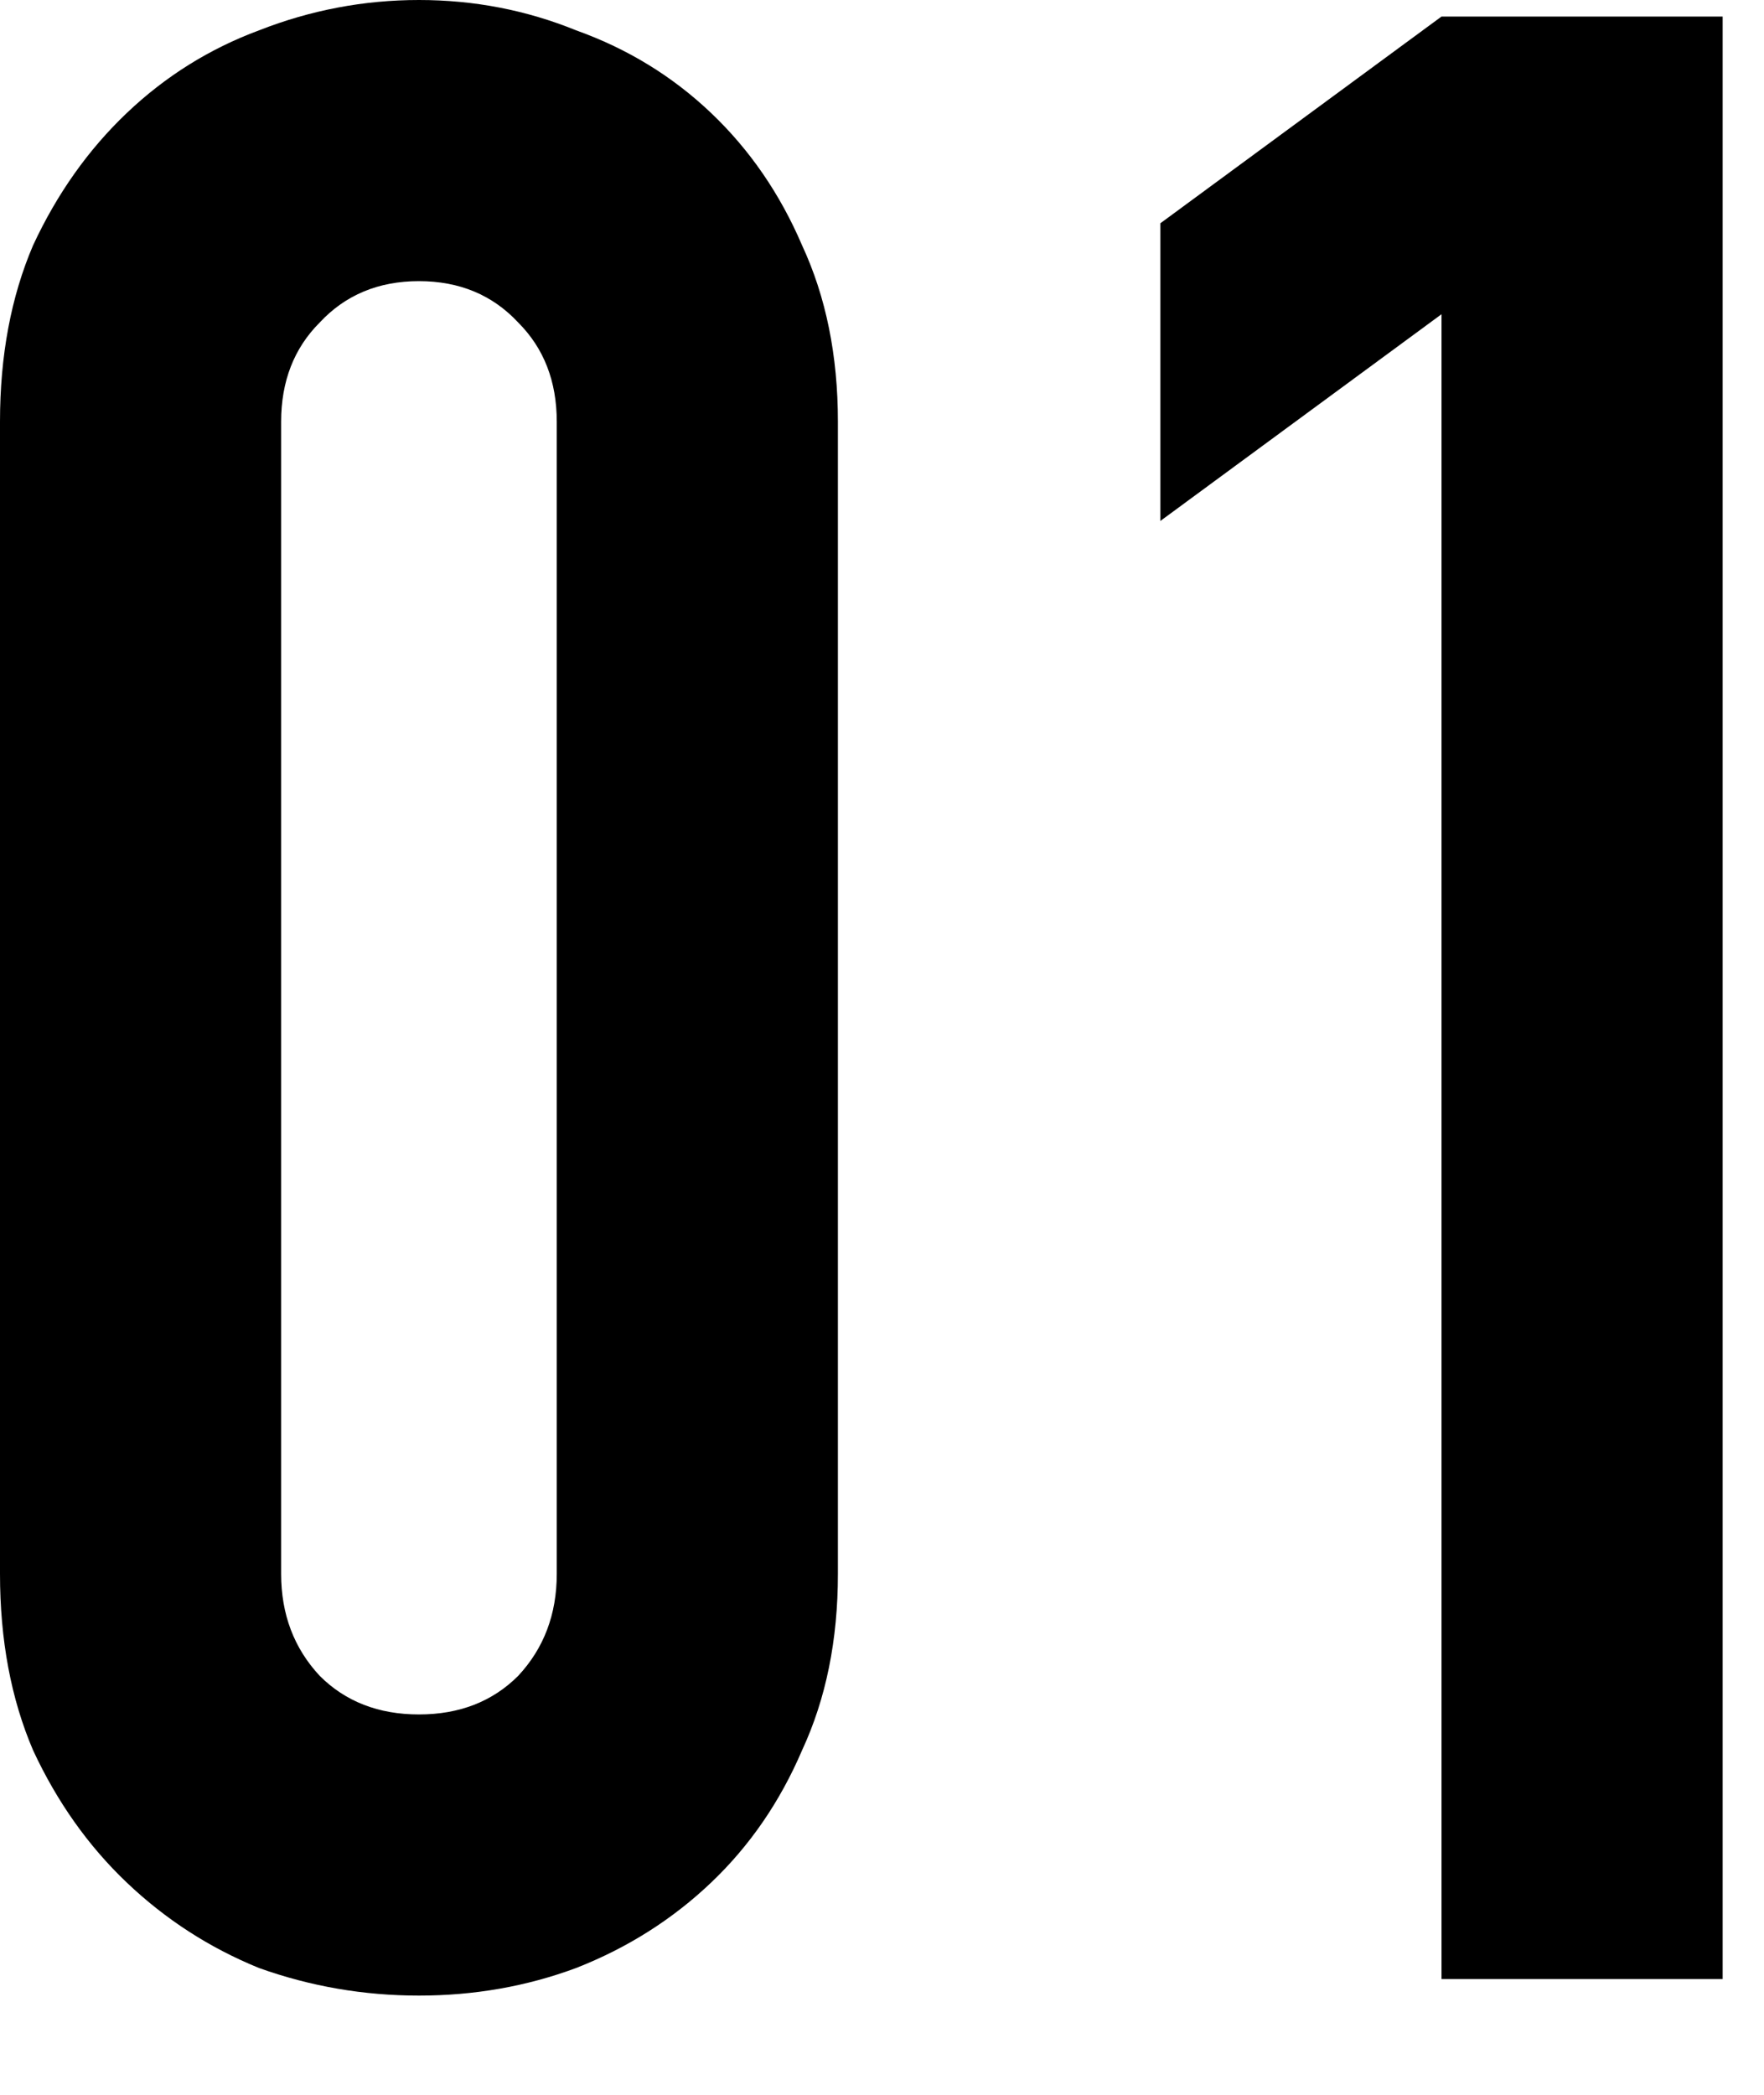
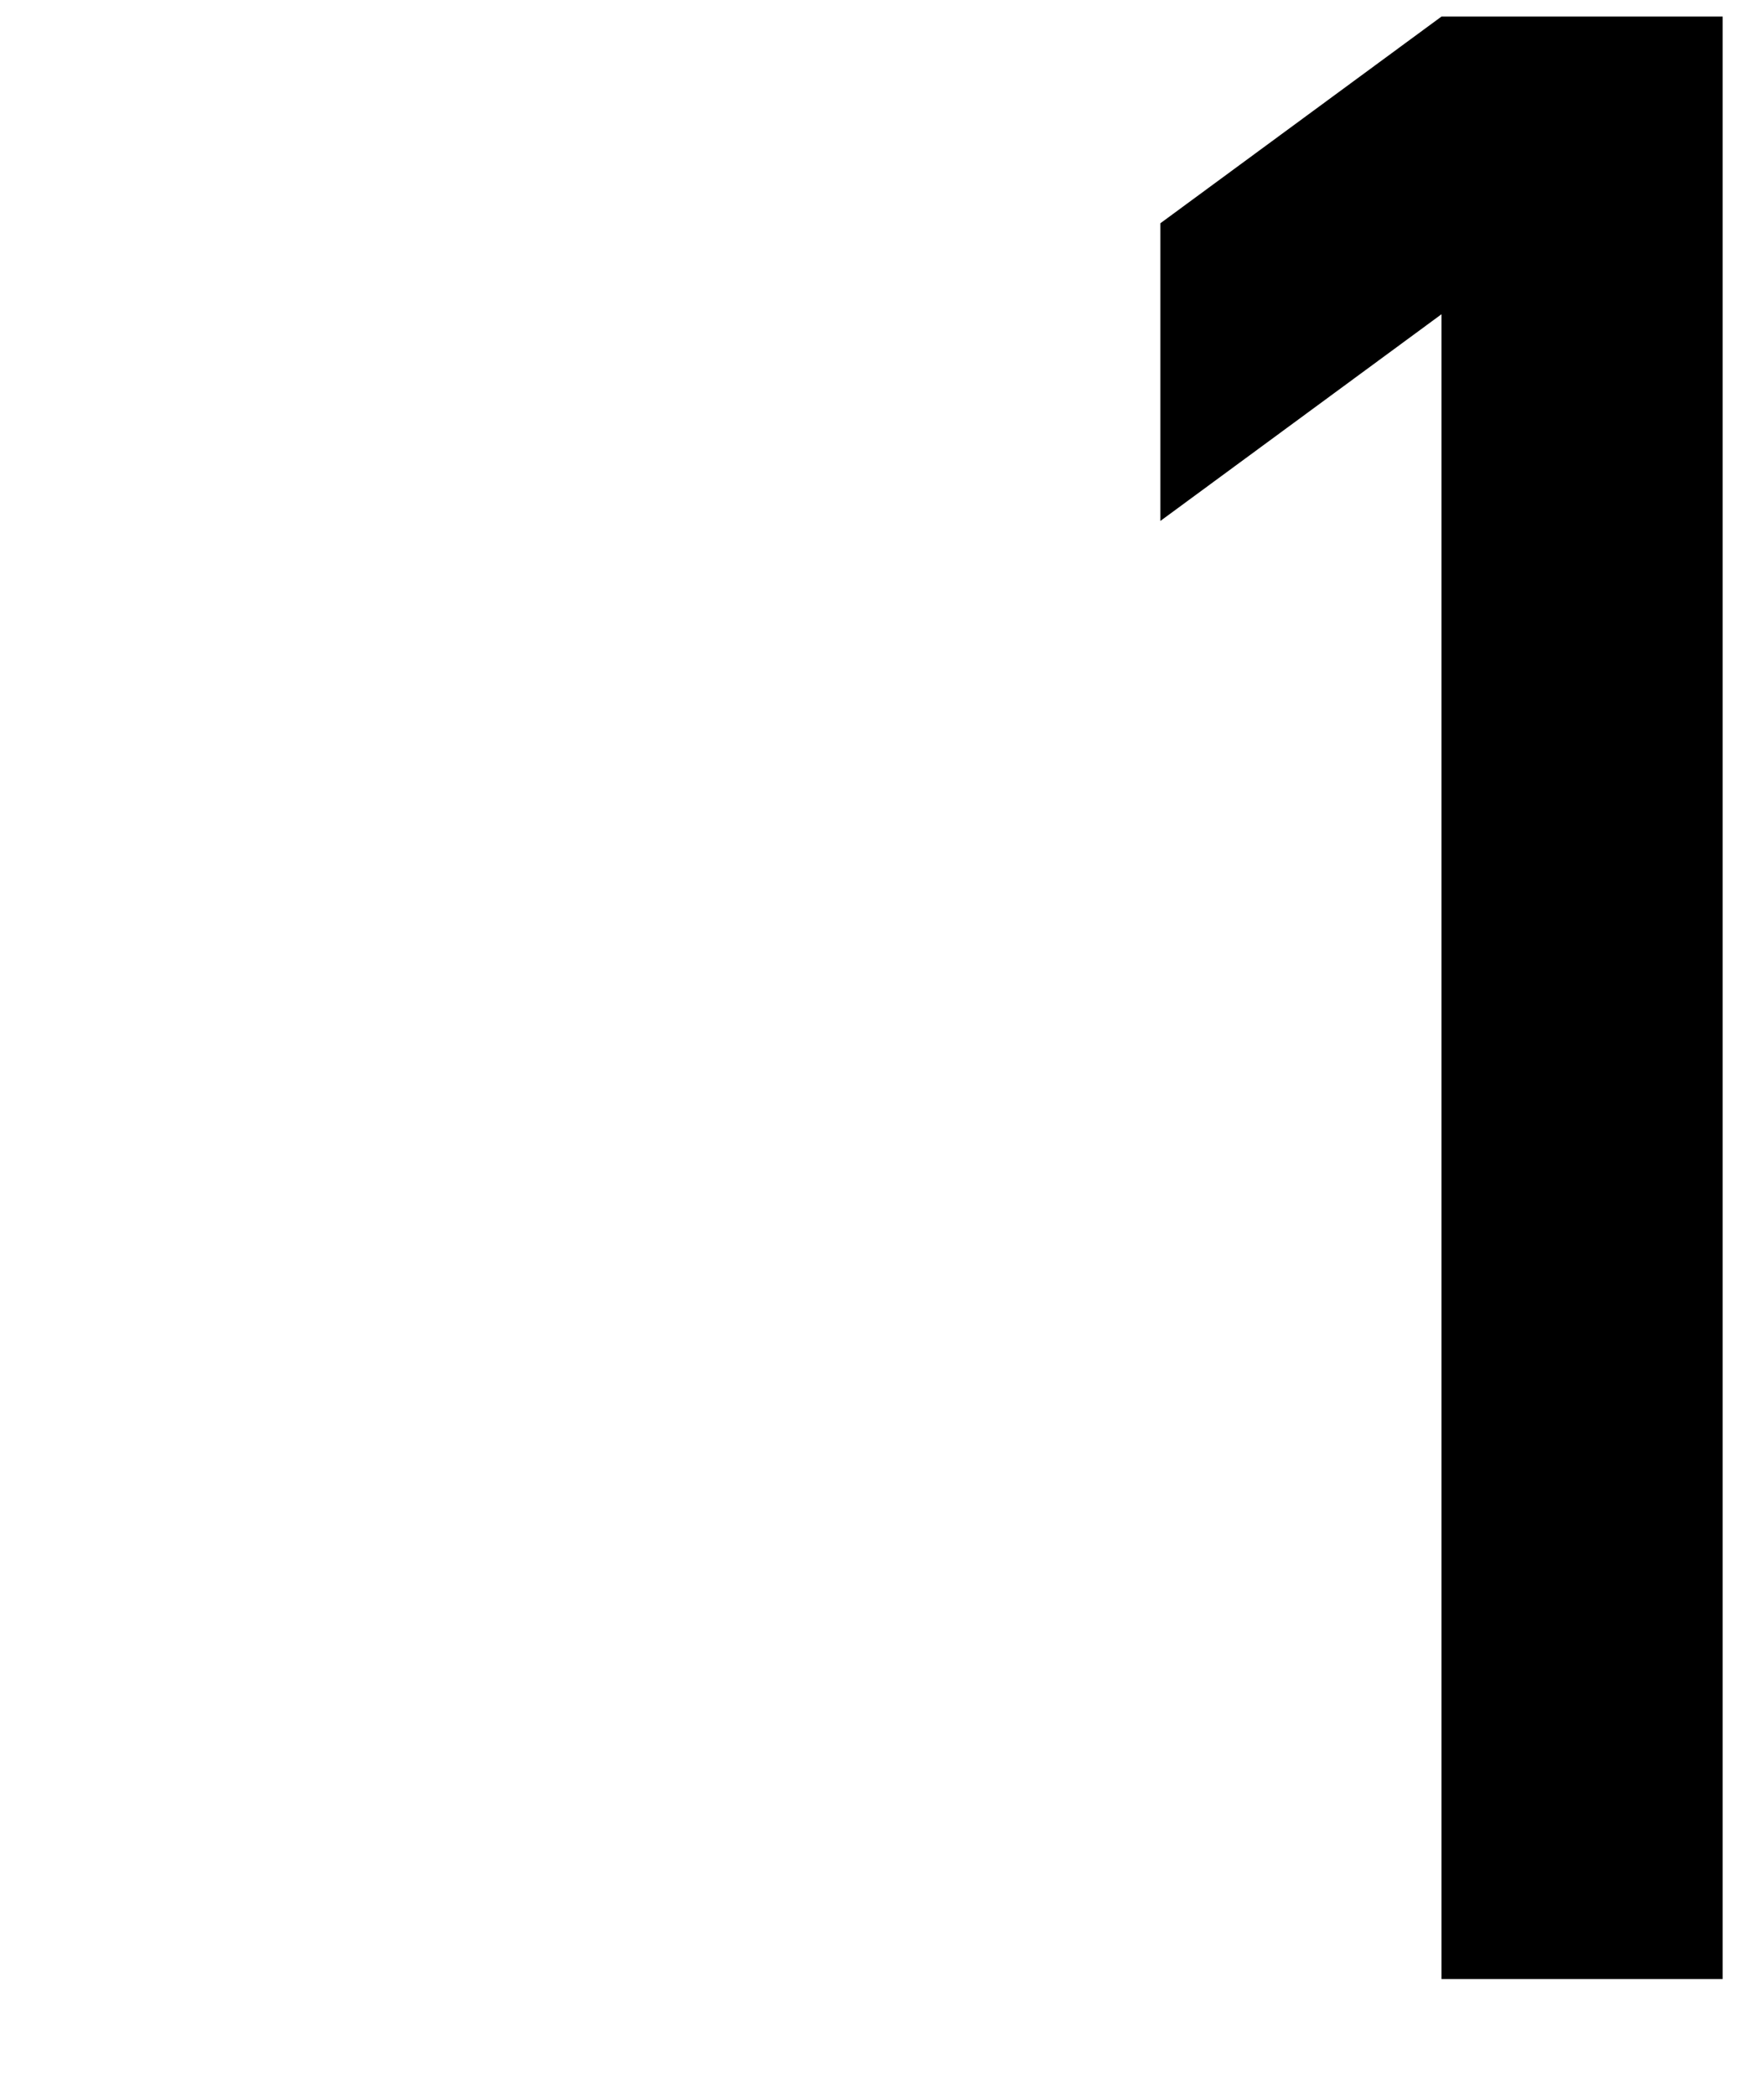
<svg xmlns="http://www.w3.org/2000/svg" width="16" height="19" viewBox="0 0 16 19" fill="none">
-   <path d="M13.075 17.95V2.85L10.525 4.725V2.025L13.075 0.15H15.625V17.95H13.075Z" fill="black" />
-   <path d="M0 3.825C0 3.225 0.1 2.692 0.3 2.225C0.517 1.758 0.8 1.358 1.15 1.025C1.5 0.692 1.9 0.442 2.35 0.275C2.817 0.092 3.3 0 3.8 0C4.3 0 4.775 0.092 5.225 0.275C5.692 0.442 6.1 0.692 6.45 1.025C6.8 1.358 7.075 1.758 7.275 2.225C7.492 2.692 7.6 3.225 7.6 3.825V14.275C7.6 14.875 7.492 15.408 7.275 15.875C7.075 16.342 6.8 16.742 6.45 17.075C6.1 17.408 5.692 17.667 5.225 17.85C4.775 18.017 4.3 18.1 3.8 18.1C3.3 18.1 2.817 18.017 2.35 17.85C1.9 17.667 1.5 17.408 1.15 17.075C0.8 16.742 0.517 16.342 0.3 15.875C0.1 15.408 0 14.875 0 14.275V3.825ZM2.55 14.275C2.55 14.642 2.667 14.95 2.9 15.2C3.133 15.433 3.433 15.55 3.8 15.55C4.167 15.55 4.467 15.433 4.7 15.2C4.933 14.95 5.05 14.642 5.05 14.275V3.825C5.05 3.458 4.933 3.158 4.7 2.925C4.467 2.675 4.167 2.55 3.8 2.55C3.433 2.55 3.133 2.675 2.9 2.925C2.667 3.158 2.55 3.458 2.55 3.825V14.275Z" fill="black" />
+   <path d="M13.075 17.95V2.85L10.525 4.725V2.025L13.075 0.15H15.625V17.95H13.075" fill="black" />
</svg>